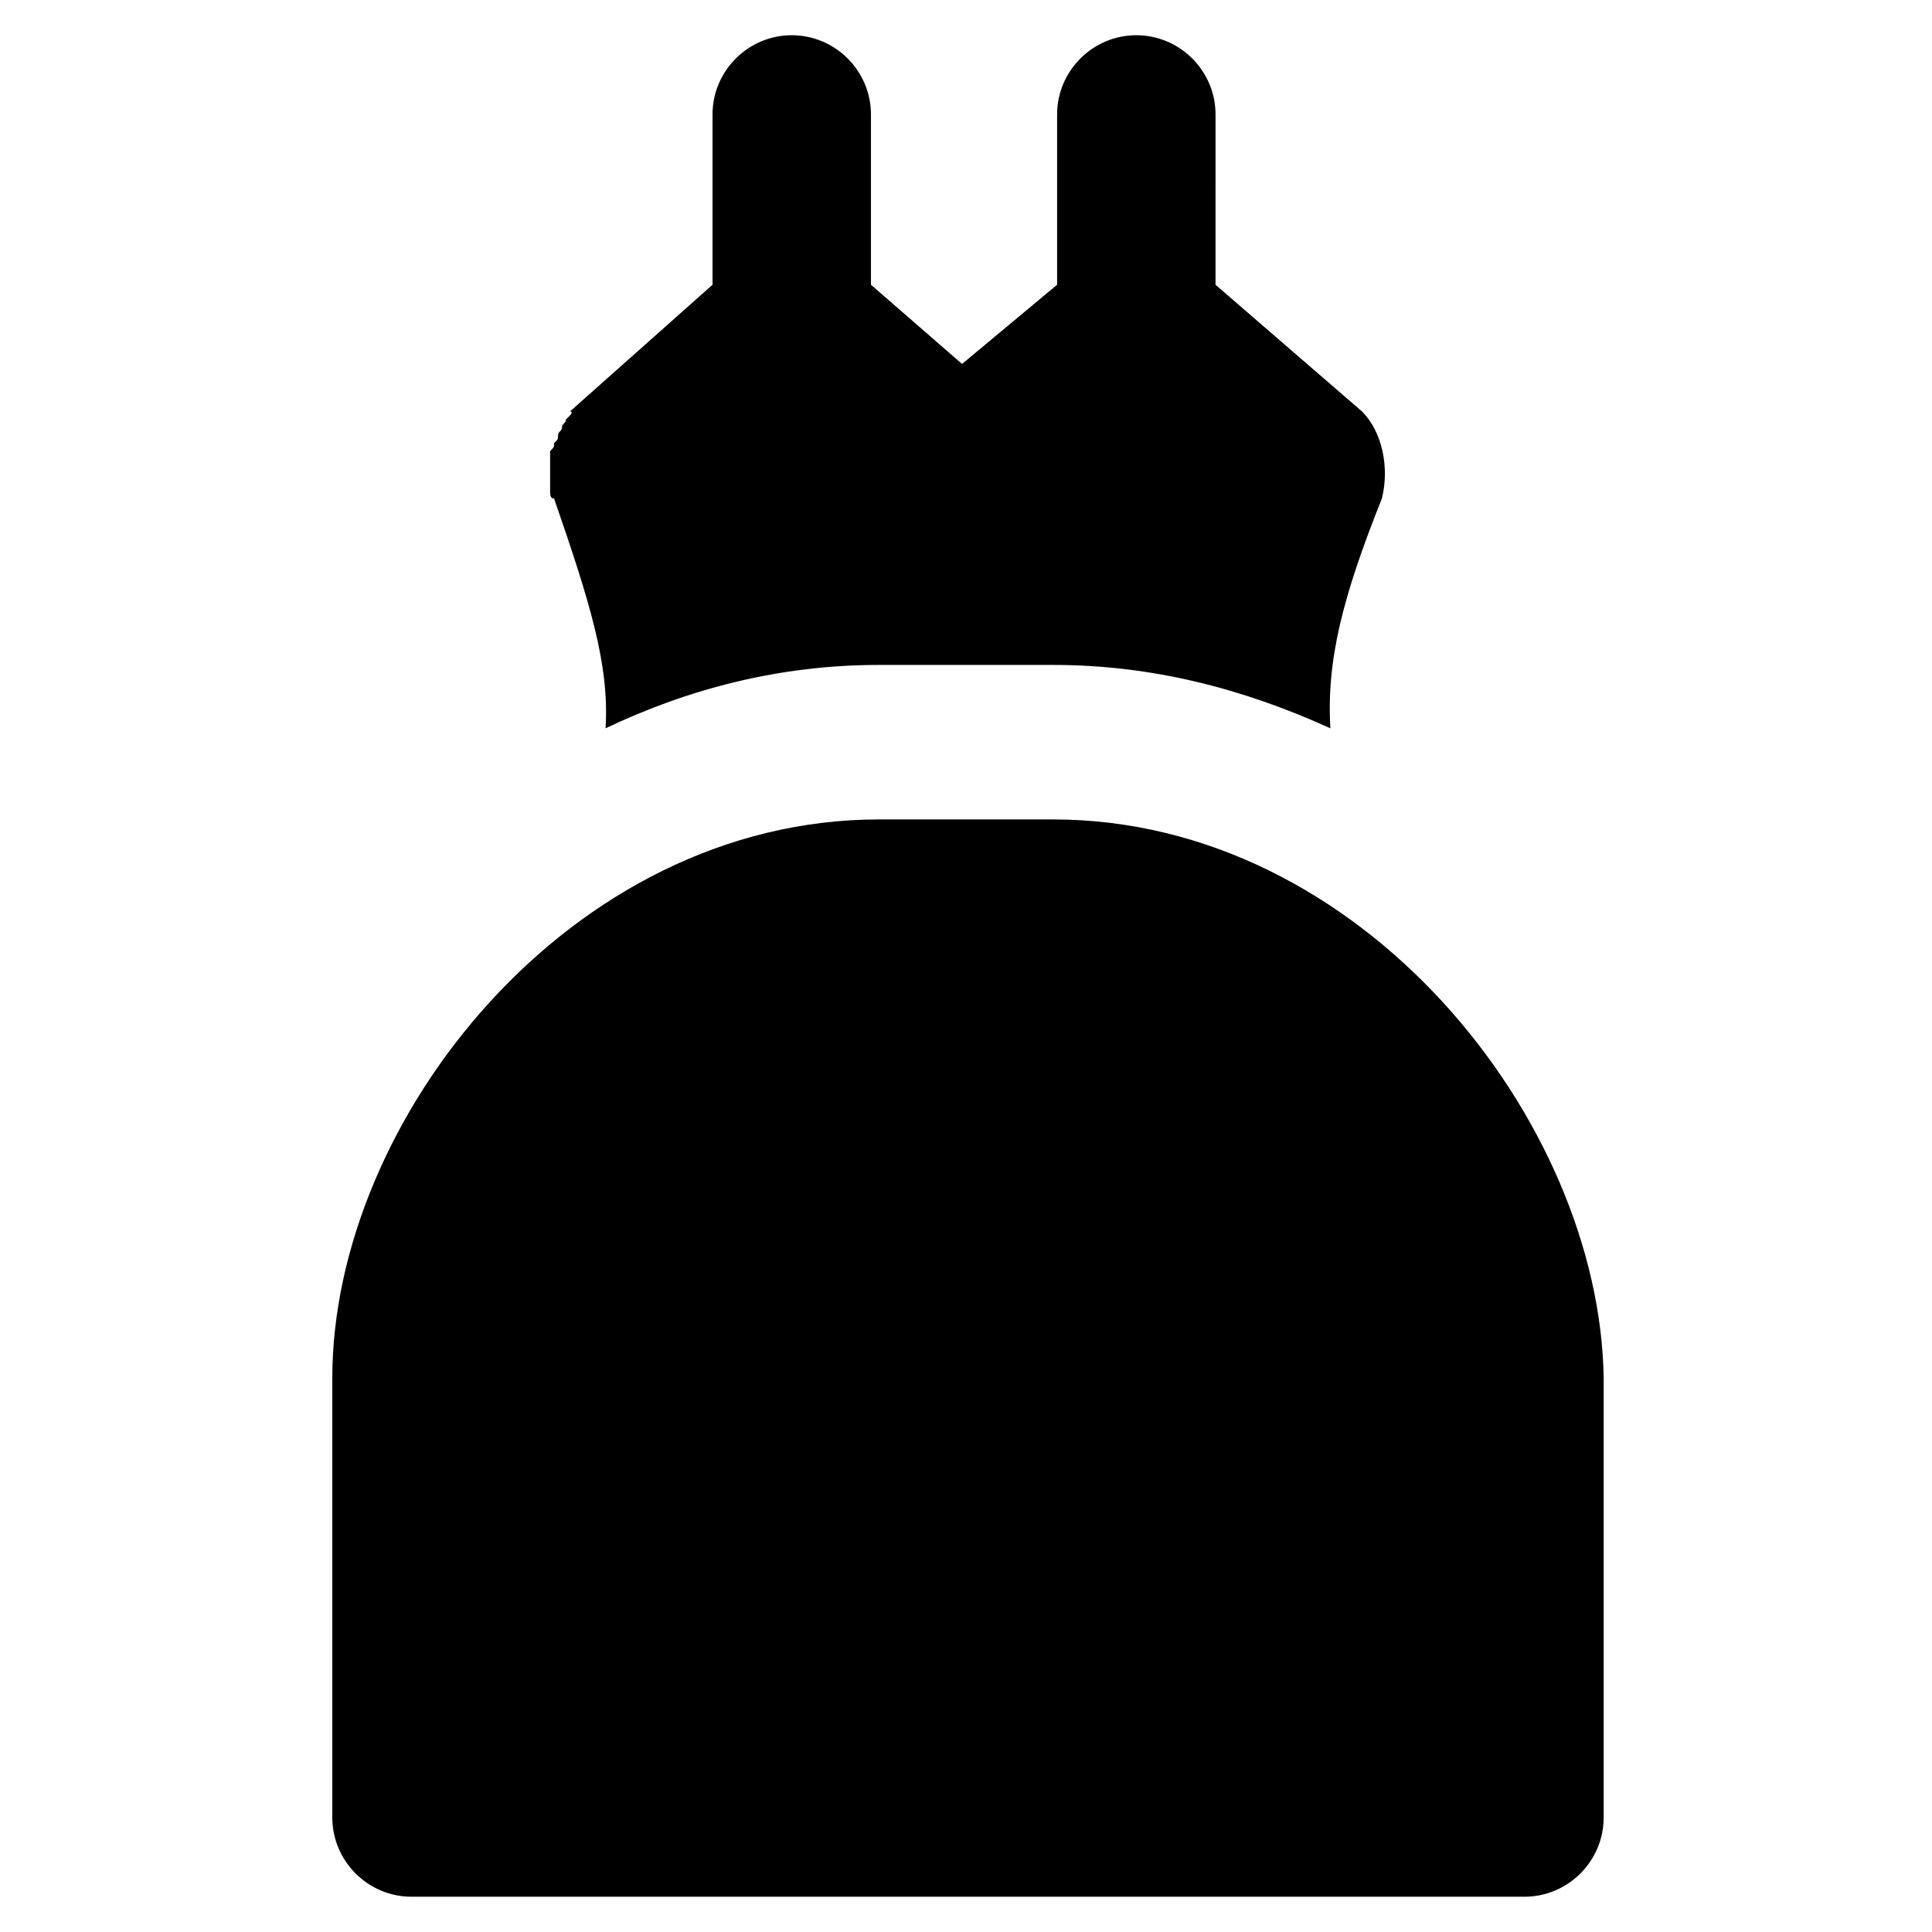
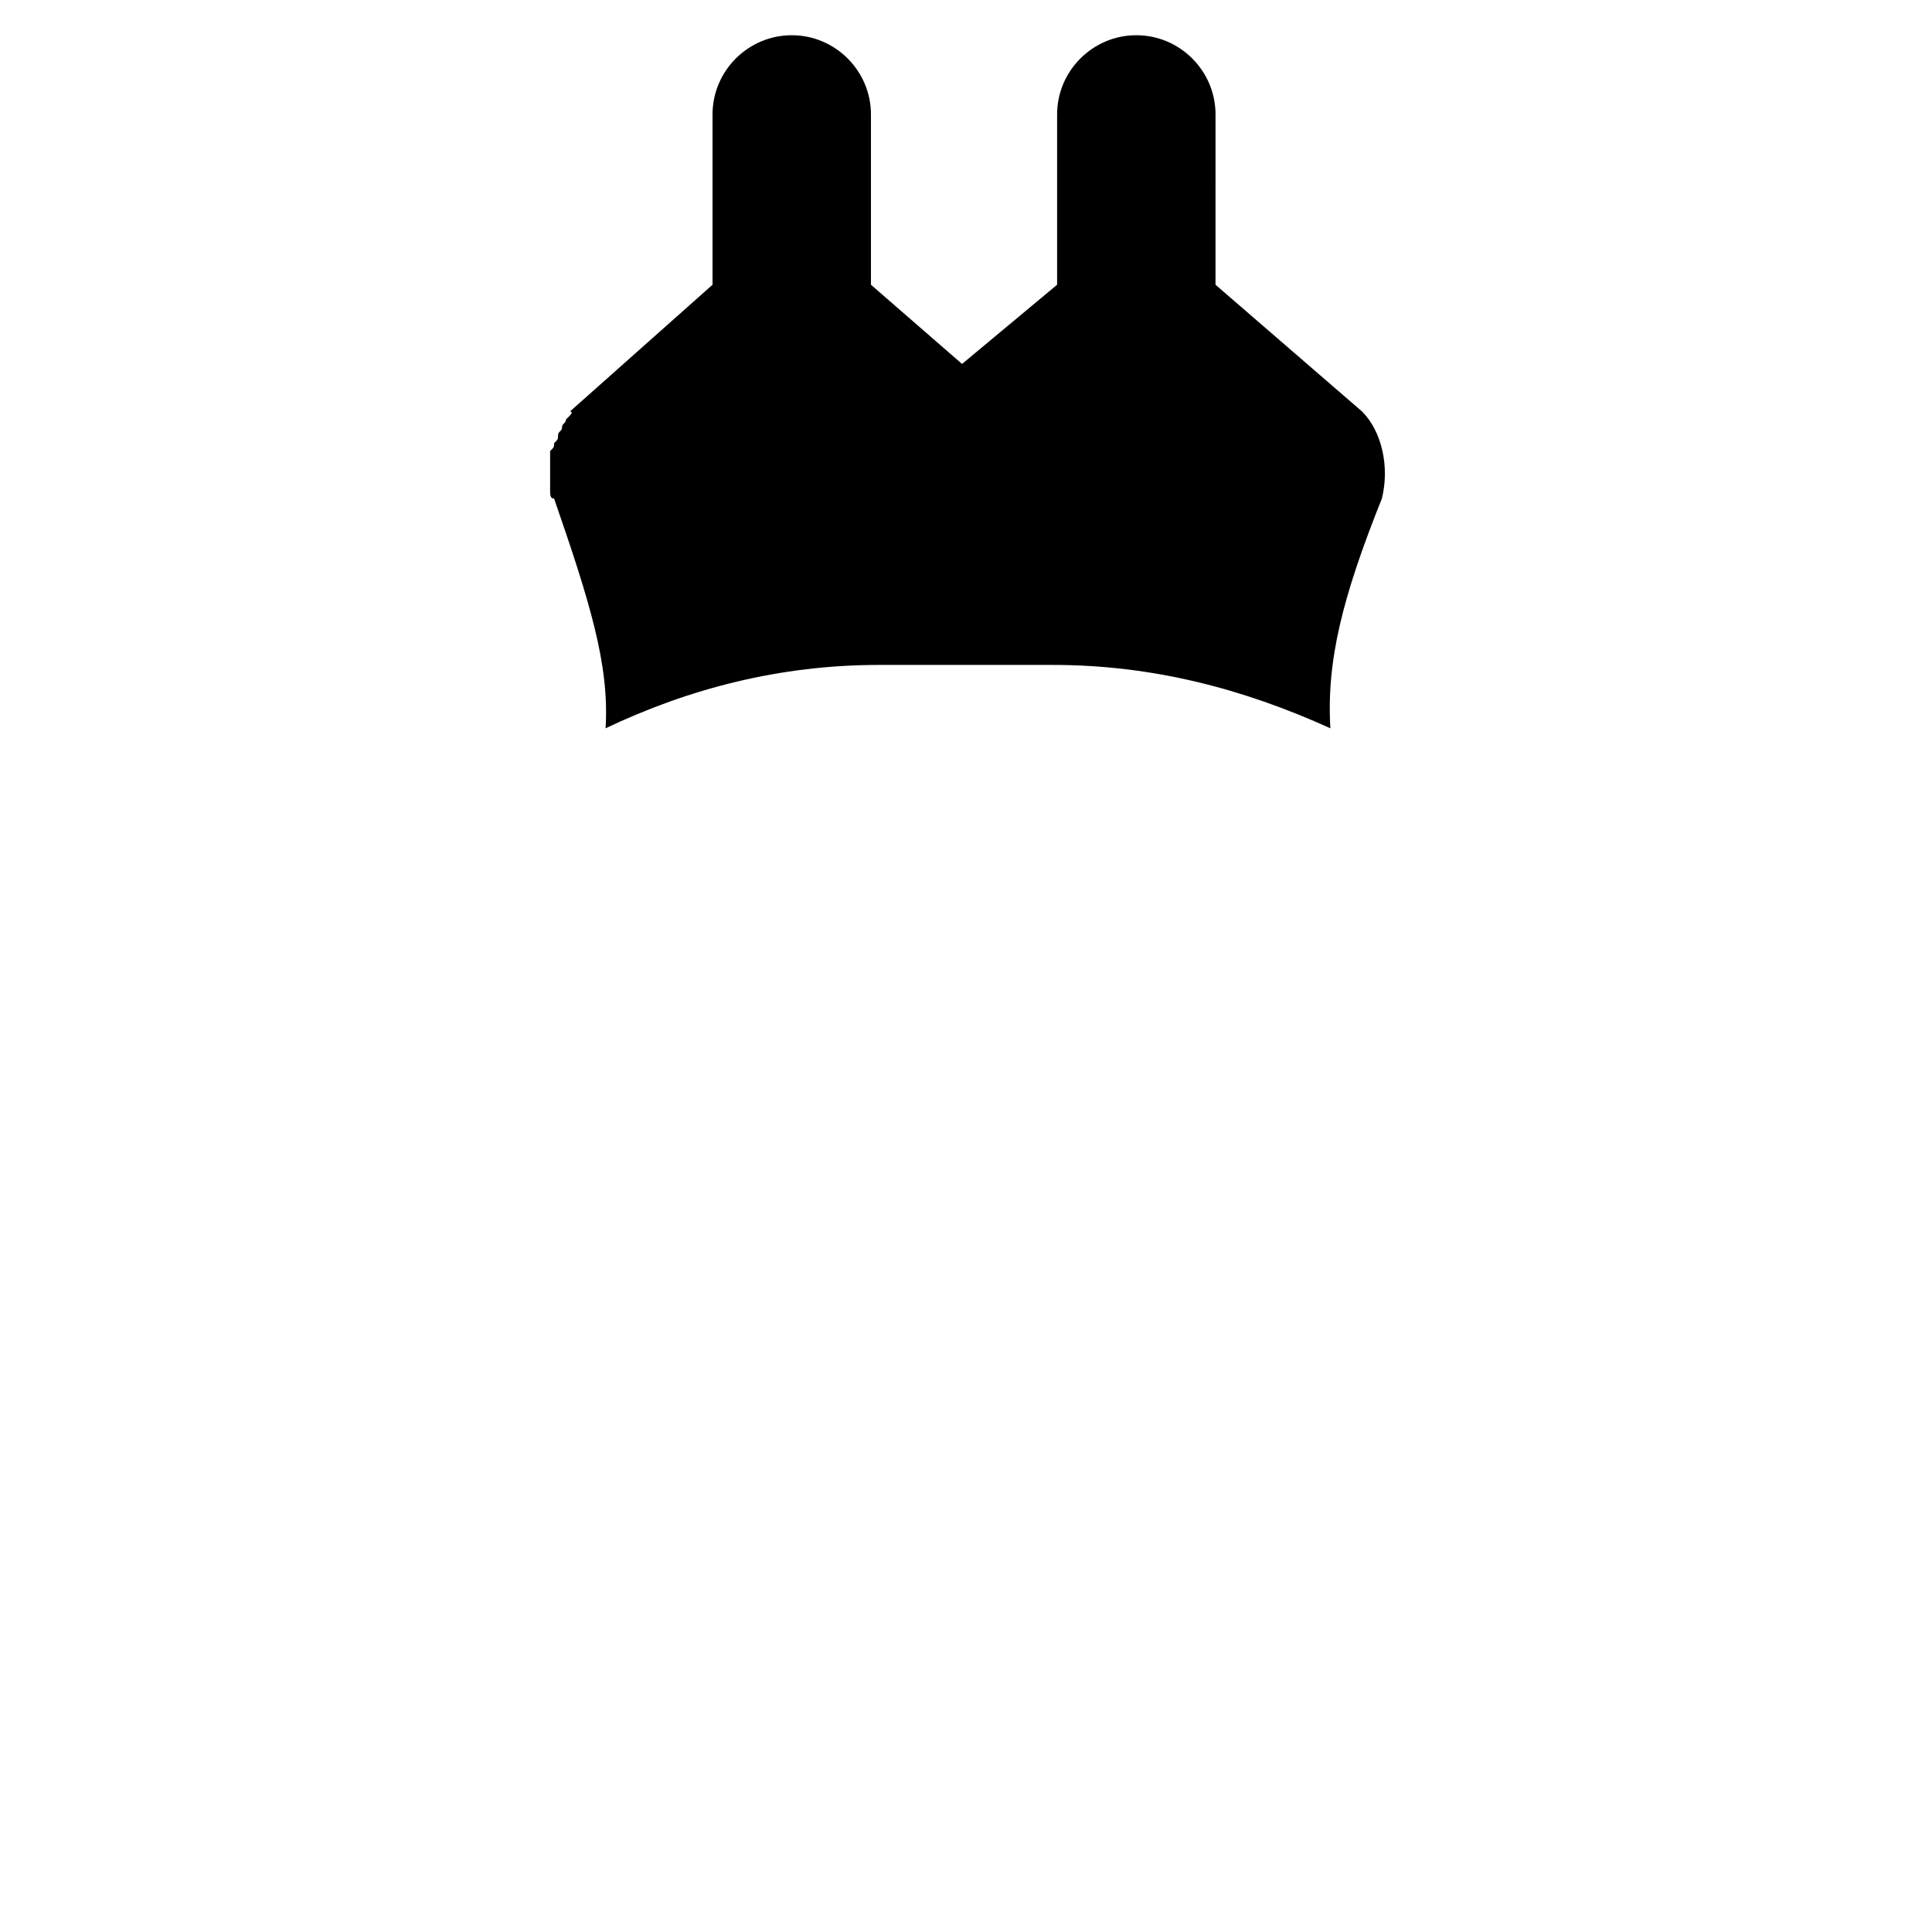
<svg xmlns="http://www.w3.org/2000/svg" fill="#000000" width="800px" height="800px" version="1.1" viewBox="144 144 512 512">
  <g>
-     <path d="m423.09 361.16h-46.184c-81.867 0-144.84 79.77-144.84 147.99v116.51c0 11.547 9.445 20.992 20.992 20.992h294.94c11.547 0 20.992-9.445 20.992-20.992v-116.51c-1.051-68.223-64.027-147.99-145.89-147.99z" />
    <path d="m504.96 253.05s-1.047 0 0 0c-1.047-1.051-1.047-1.051 0 0l-38.836-33.586 0.004-45.137c0-11.547-9.445-20.992-20.992-20.992-11.547 0-20.992 9.445-20.992 20.992v45.133l-25.191 20.992-24.141-20.992v-45.133c0-11.547-9.445-20.992-20.992-20.992s-20.992 9.445-20.992 20.992v45.133l-37.785 33.586c1.047 0.004 0 1.055 0 1.055l-1.051 1.051c0 1.051-1.051 1.051-1.051 2.098 0 1.051-1.051 1.051-1.051 2.098 0 1.051 0 1.051-1.051 2.098 0 1.051 0 1.051-1.051 2.098v2.098 2.098 2.098 2.098 2.098c0 1.051 0 2.098 1.051 2.098 9.445 27.289 14.695 44.082 13.645 60.879 22.043-10.496 46.184-16.793 72.422-16.793h46.184c26.238 0 50.383 6.297 73.473 16.793-1.051-17.844 3.148-34.637 13.645-60.879 2.102-8.383 0.004-17.832-5.246-23.078z" />
  </g>
</svg>